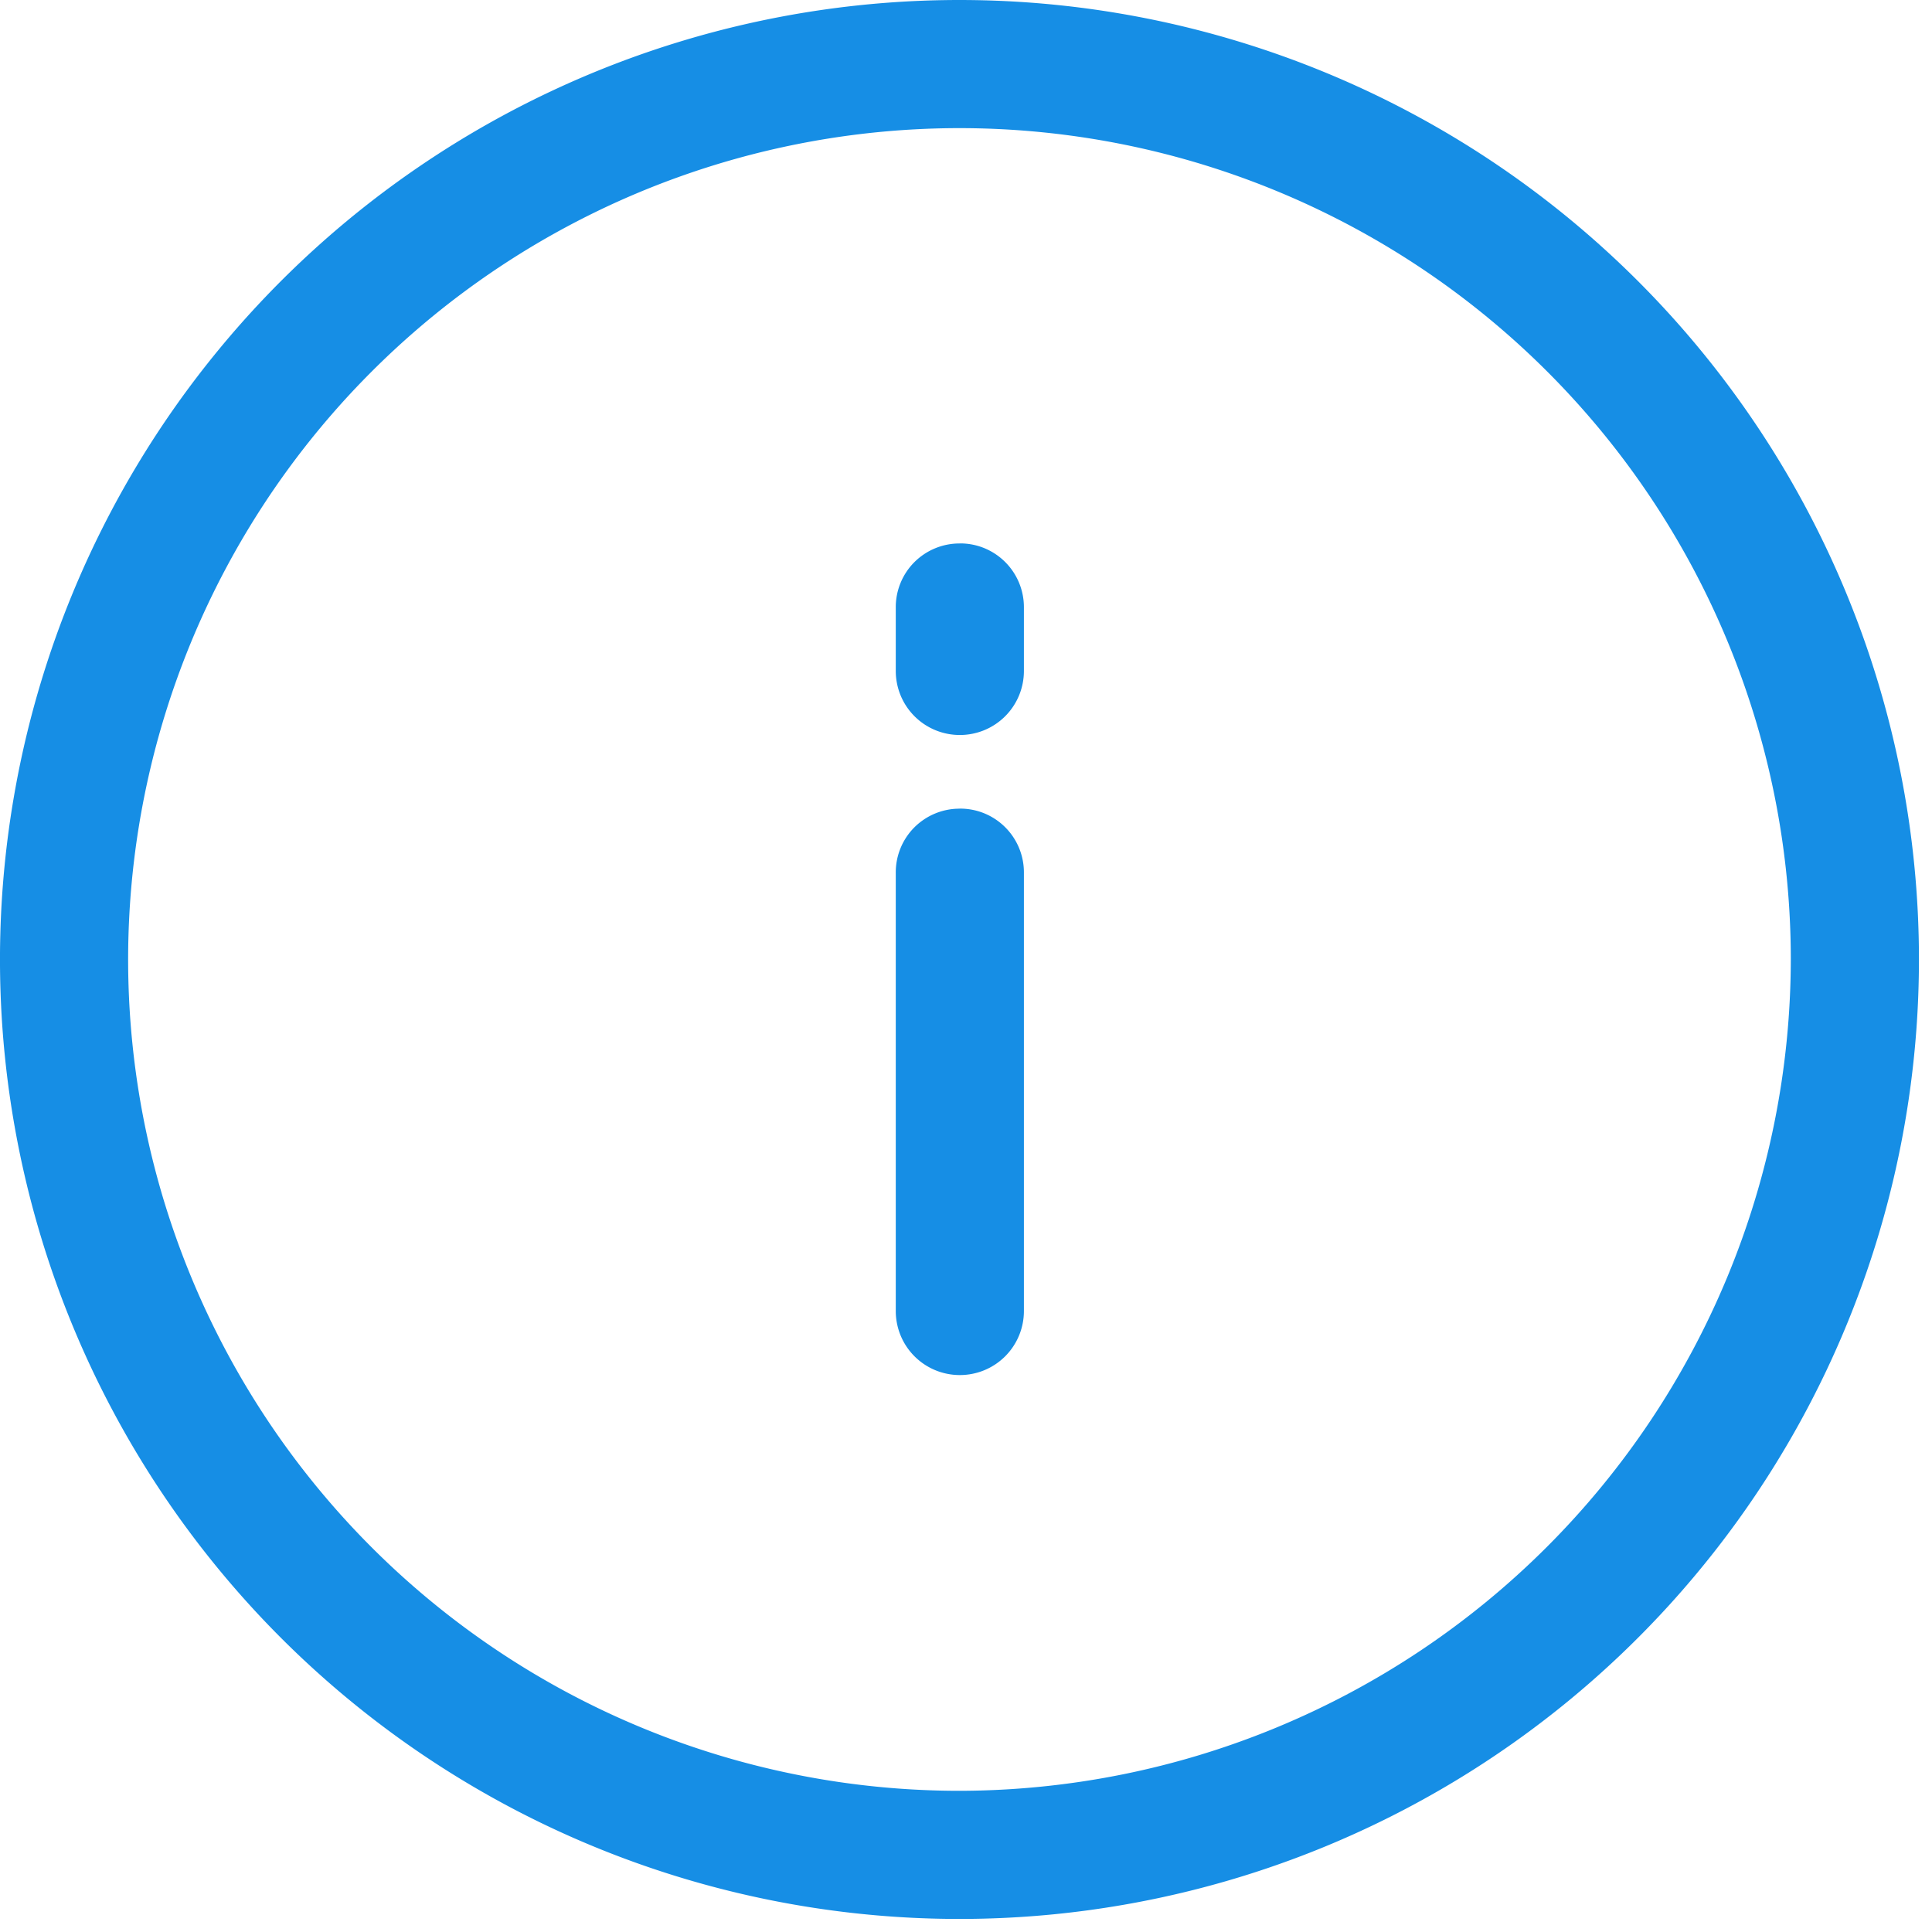
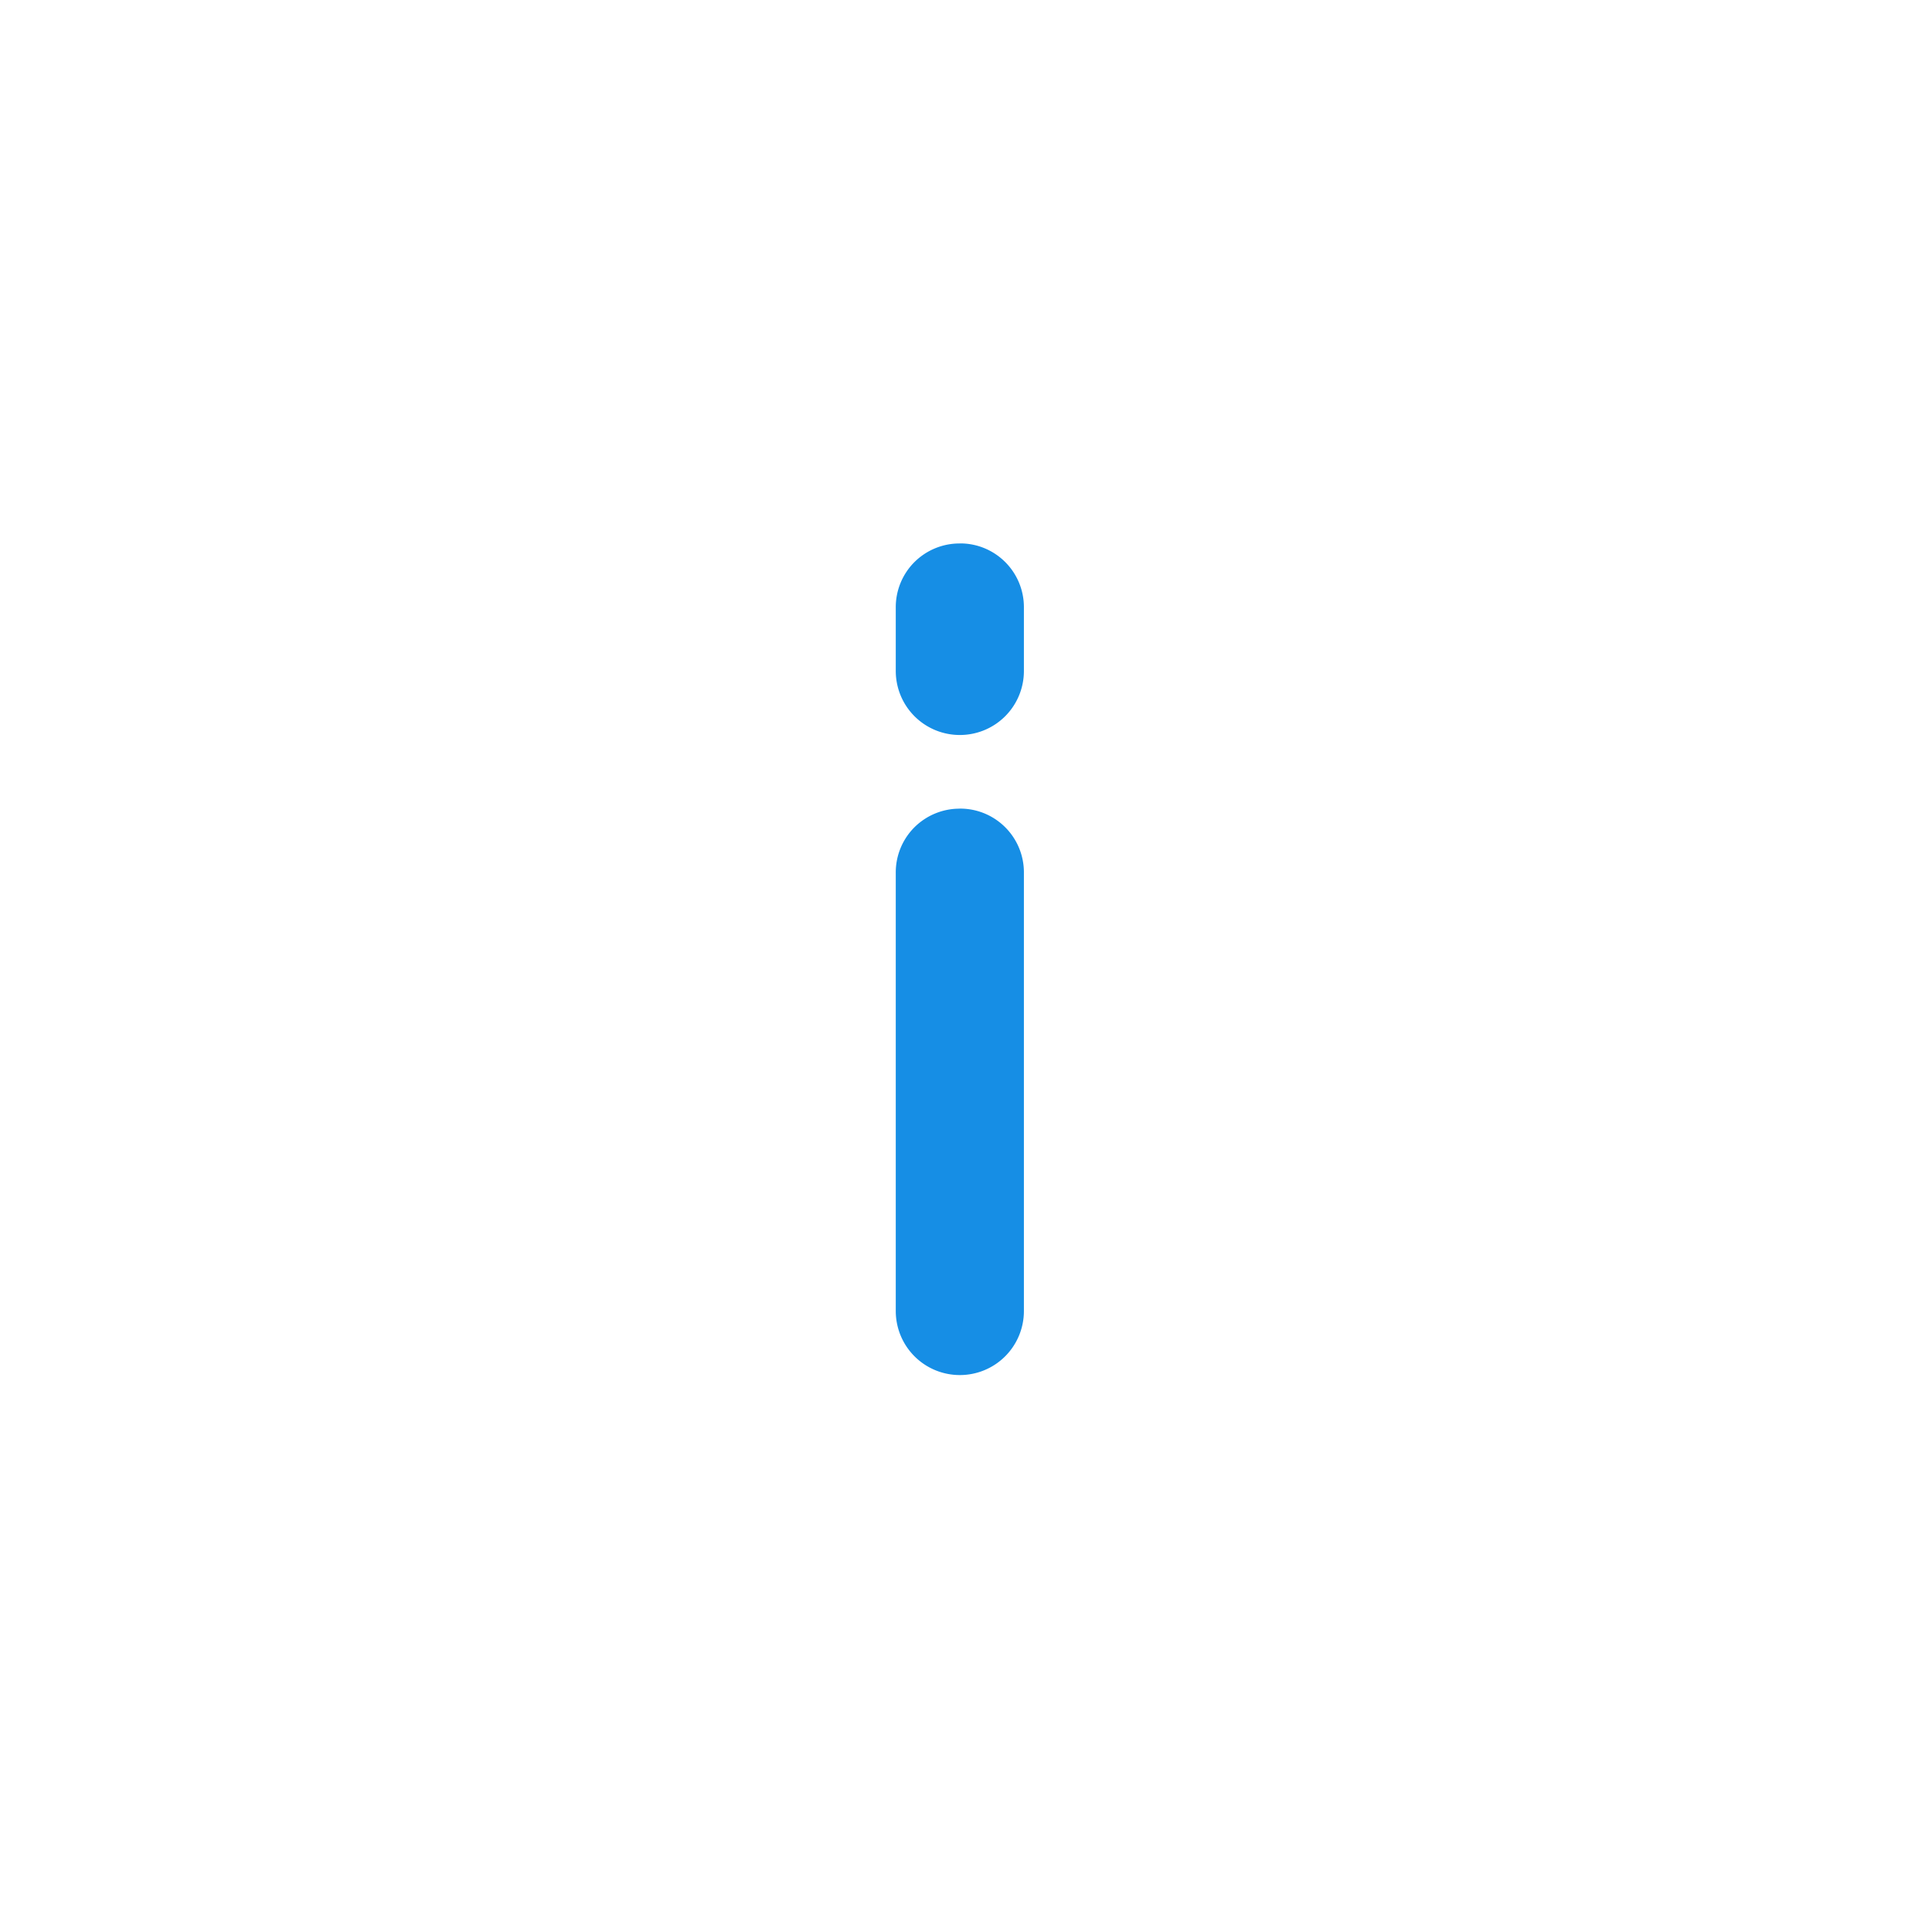
<svg xmlns="http://www.w3.org/2000/svg" width="37" height="37" viewBox="0 0 37 37" fill="none">
  <path d="M18.375 15.487c-.324 0-.634.129-.863.357a1.221 1.221 0 00-.357.863v8.4c0 .326.129.638.359.868.23.23.542.359.868.359s.638-.129.868-.359c.23-.23.359-.542.359-.868v-8.4c0-.161-.032-.321-.094-.47a1.219 1.219 0 00-.268-.398 1.221 1.221 0 00-.4-.264 1.219 1.219 0 00-.471-.089zM18.375 10.408c-.324 0-.634.129-.863.357a1.221 1.221 0 00-.357.863v1.221c0 .326.129.638.359.868.23.23.542.359.868.359s.638-.129.868-.359c.23-.23.359-.542.359-.868v-1.221c0-.161-.032-.321-.094-.47a1.219 1.219 0 00-.268-.398 1.221 1.221 0 00-.4-.264 1.219 1.219 0 00-.471-.089z" fill="#168EE5" />
-   <path d="M18.375 0A18.375 18.375 0 00.353 21.96a18.375 18.375 0 005.029 9.408 18.375 18.375 0 009.408 5.029c3.564.709 7.259.345 10.617-1.046a18.375 18.375 0 008.246-6.768A18.376 18.376 0 0036.75 18.375c0-4.873-1.936-9.547-5.382-12.993C27.922 1.936 23.248 0 18.375 0zm0 34.296a15.921 15.921 0 01-14.709-9.828 15.921 15.921 0 01-.906-9.199 15.921 15.921 0 014.357-8.152A15.92 15.92 0 0115.269 2.76a15.921 15.921 0 019.199.906 15.921 15.921 0 019.828 14.709c-.007 4.22-1.687 8.266-4.671 11.25-2.984 2.984-7.03 4.664-11.25 4.671z" fill="#168EE5" />
</svg>